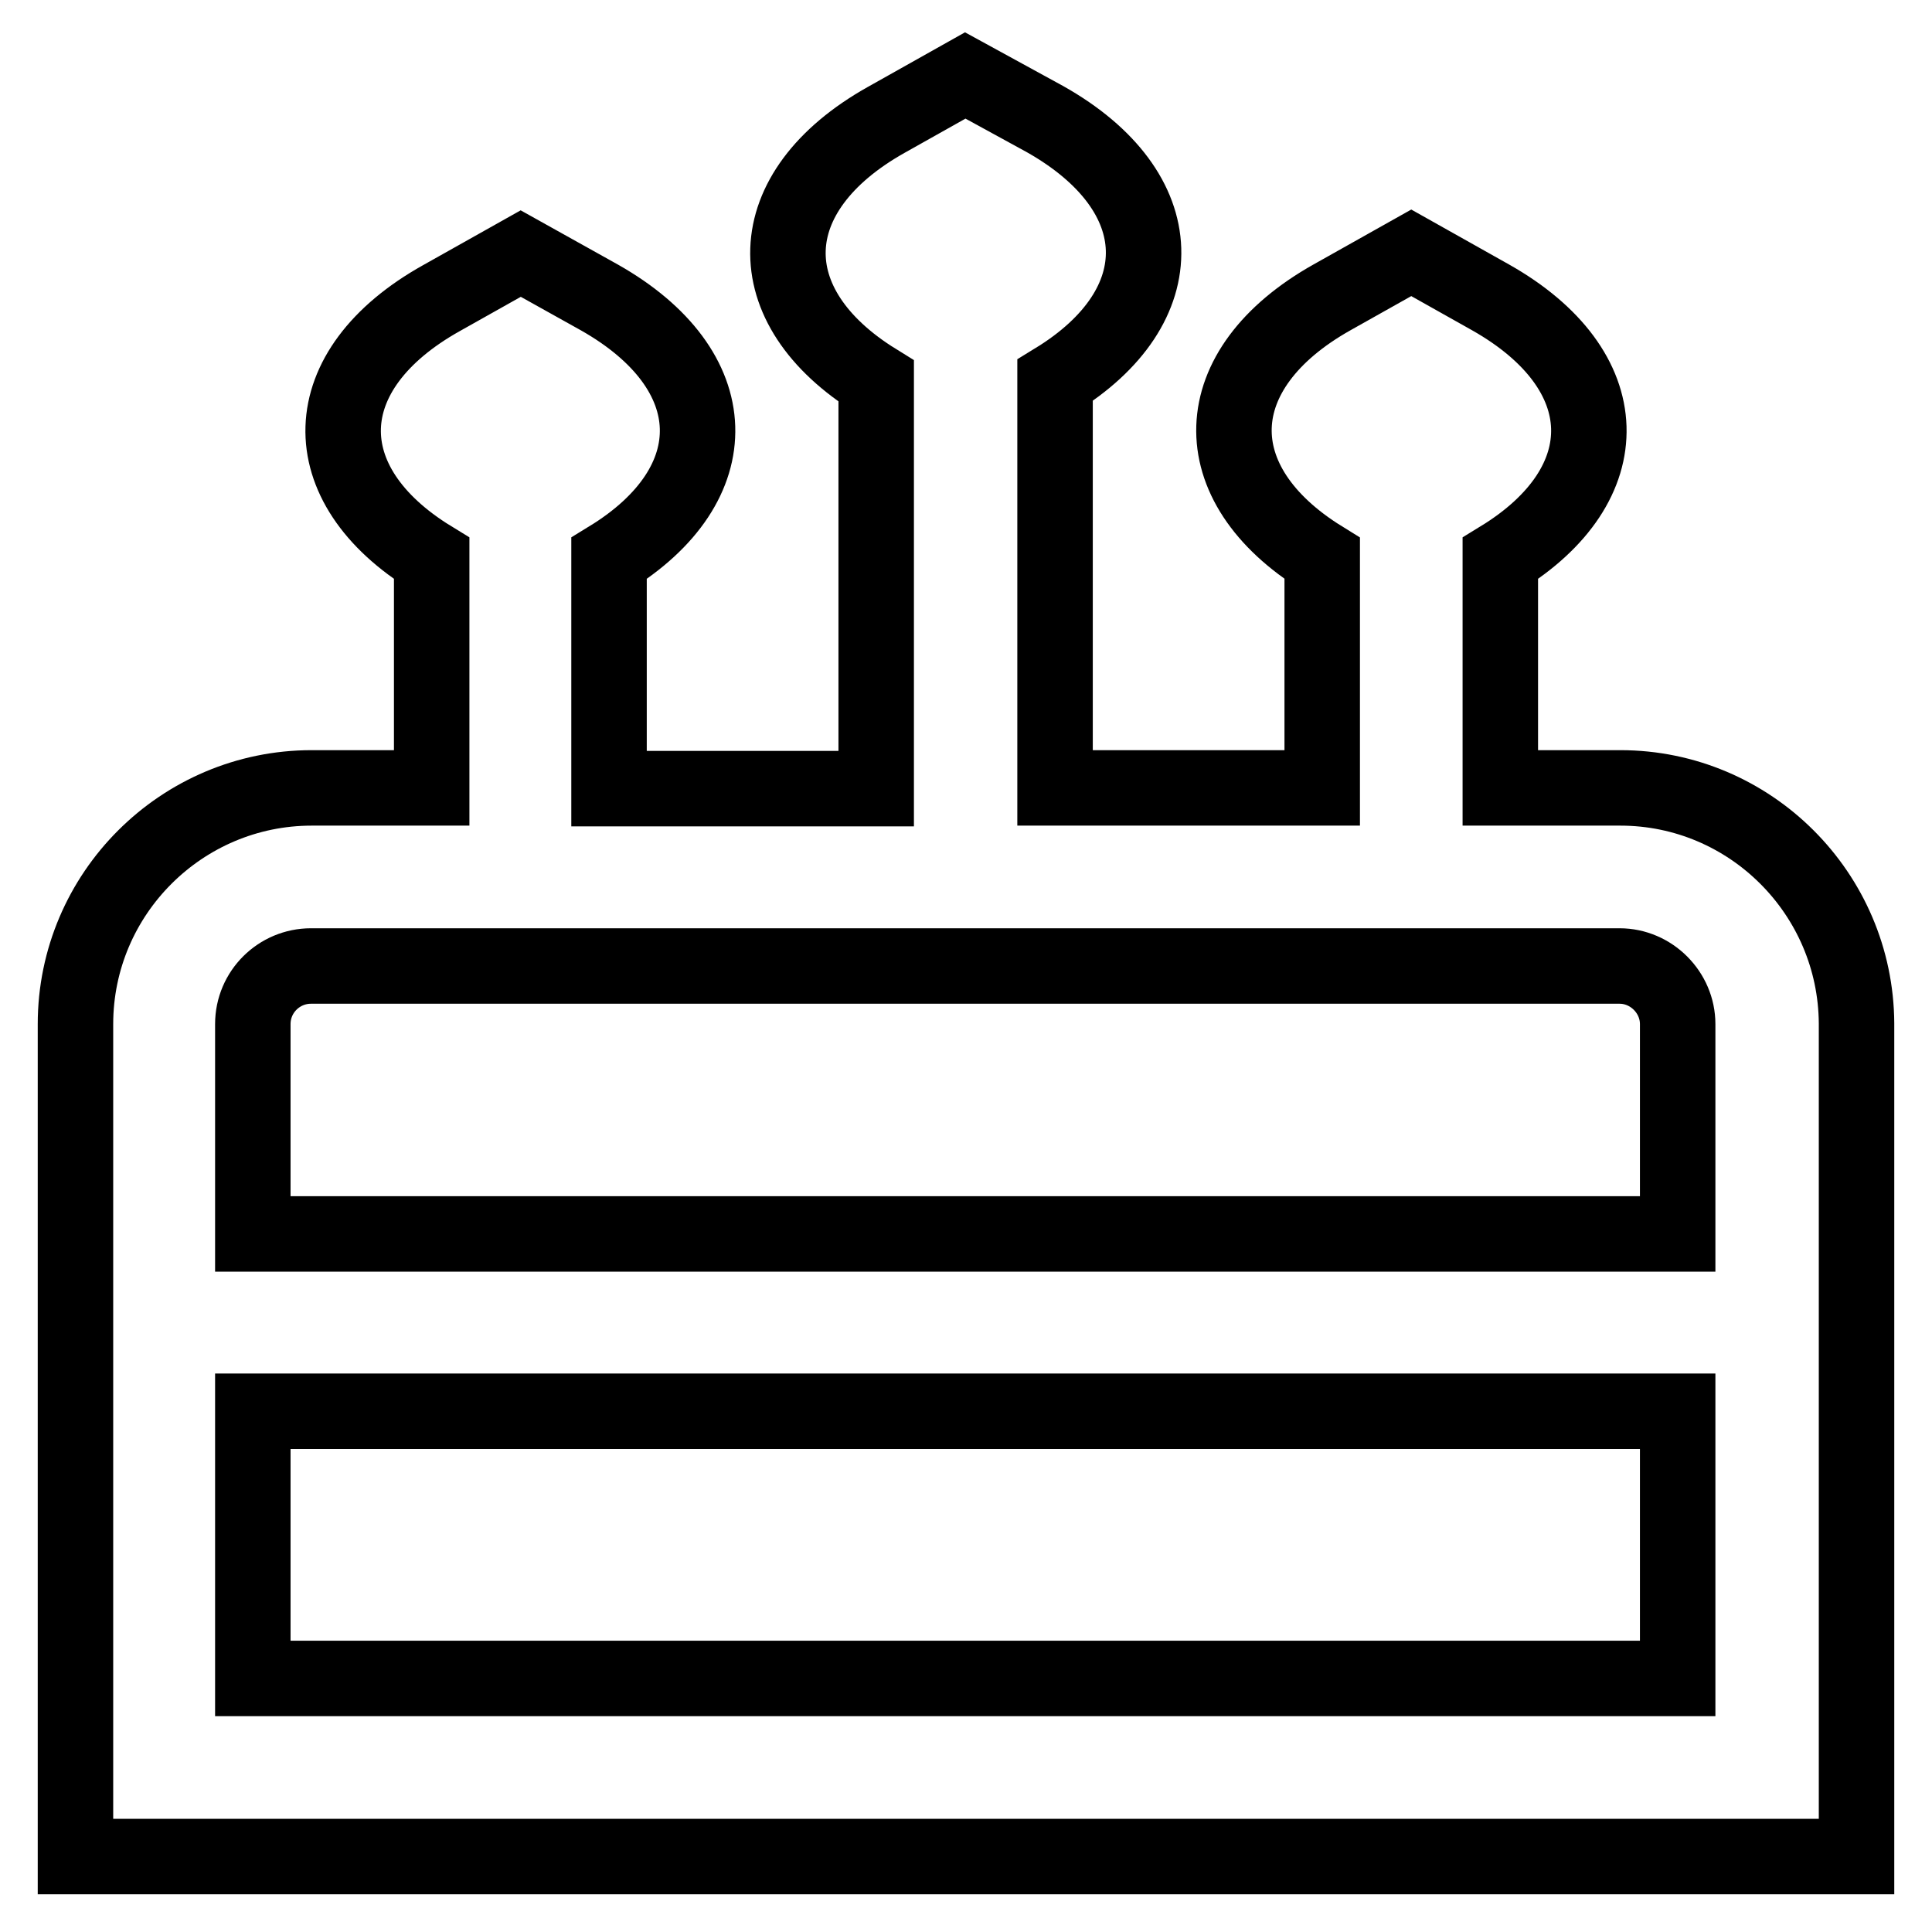
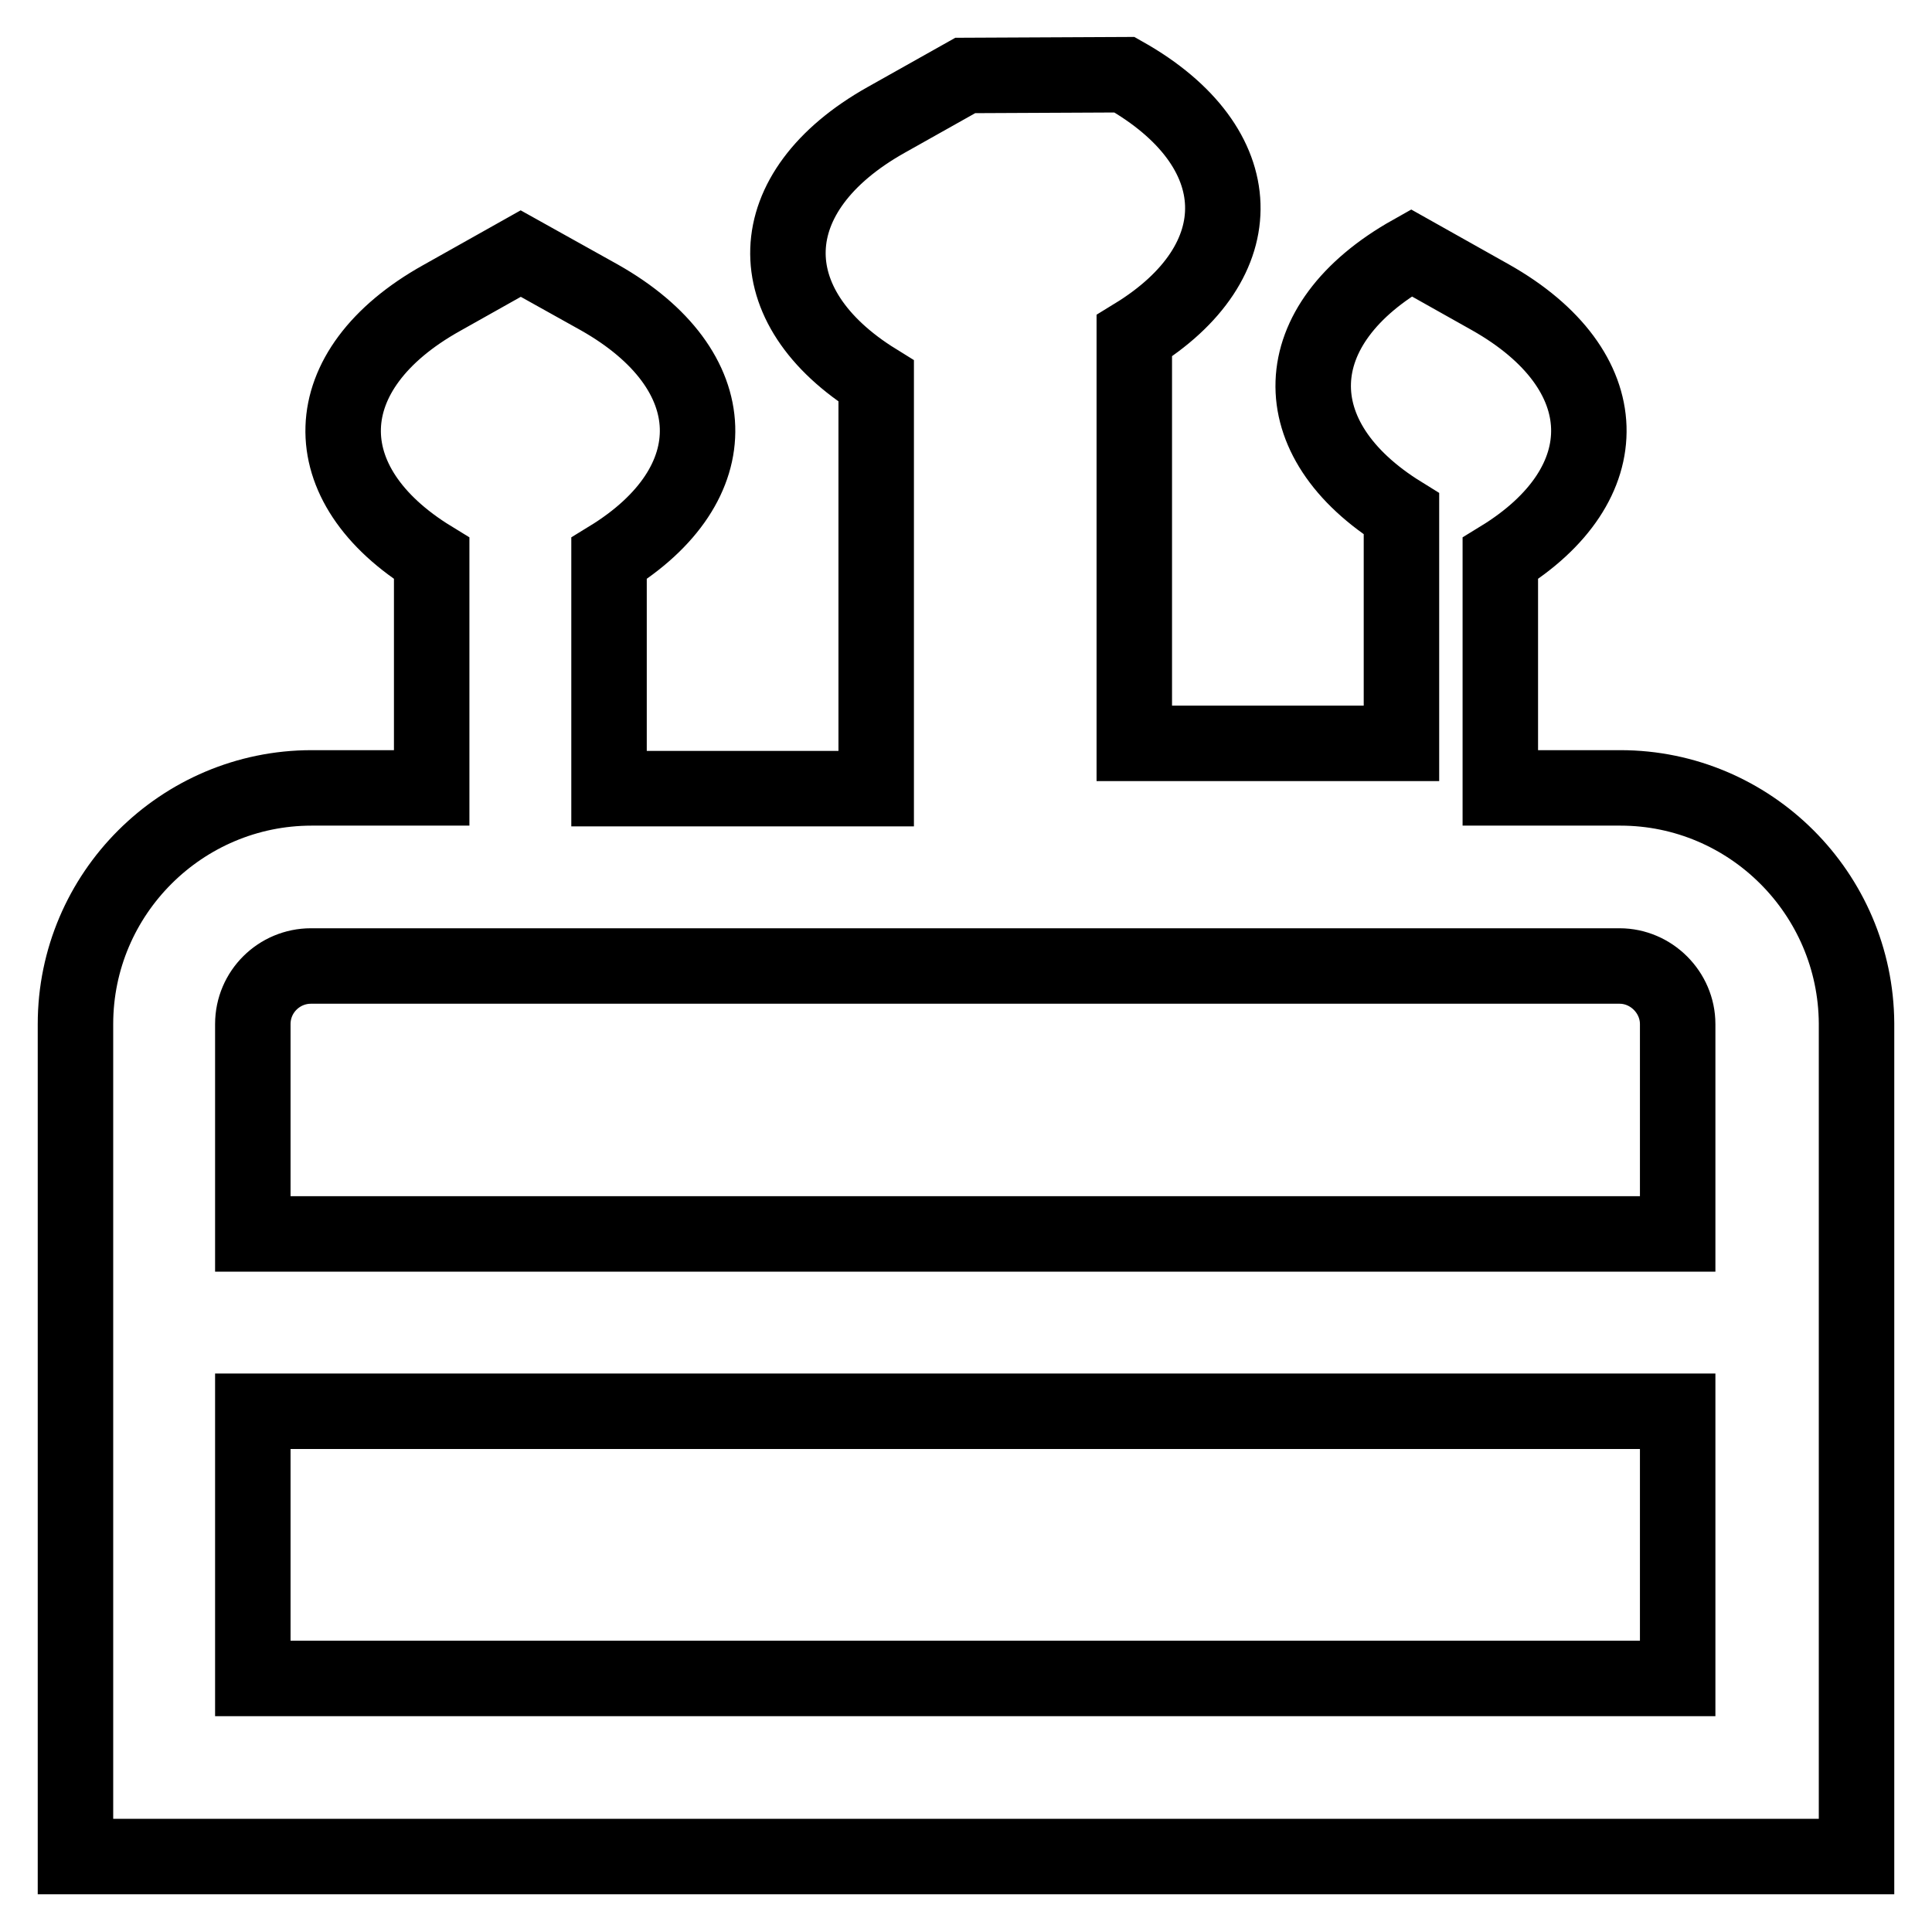
<svg xmlns="http://www.w3.org/2000/svg" version="1.1" x="0px" y="0px" viewBox="0 0 256 256" enable-background="new 0 0 256 256" xml:space="preserve">
  <g>
-     <path stroke-width="10" fill-opacity="0" stroke="#000000" d="M214.7,104.4h-15.9V74c16-9.8,15.7-25-1.3-34.6L187,33.5l-10.5,5.9c-16.9,9.5-17.3,24.7-1.3,34.6v30.4 h-35.4v-54c16-9.8,15.7-25-1.3-34.6L127.9,10l-10.5,5.9c-16.9,9.5-17.3,24.7-1.3,34.6v54H80.7V74c16-9.8,15.7-25-1.3-34.6L69,33.6 l-10.5,5.9C41.5,49,41.2,64.2,57.2,74v30.4H41.3c-17.2,0-31.3,14-31.3,31.3V246h236V135.6C245.9,118.4,231.9,104.4,214.7,104.4z  M41.2,128h173.4c4.2,0,7.7,3.5,7.7,7.7v27.8H33.5v-27.8C33.5,131.4,37,128,41.2,128z M33.5,222.4v-35.4h188.8v35.4H33.5z" />
+     <path stroke-width="10" fill-opacity="0" stroke="#000000" d="M214.7,104.4h-15.9V74c16-9.8,15.7-25-1.3-34.6L187,33.5c-16.9,9.5-17.3,24.7-1.3,34.6v30.4 h-35.4v-54c16-9.8,15.7-25-1.3-34.6L127.9,10l-10.5,5.9c-16.9,9.5-17.3,24.7-1.3,34.6v54H80.7V74c16-9.8,15.7-25-1.3-34.6L69,33.6 l-10.5,5.9C41.5,49,41.2,64.2,57.2,74v30.4H41.3c-17.2,0-31.3,14-31.3,31.3V246h236V135.6C245.9,118.4,231.9,104.4,214.7,104.4z  M41.2,128h173.4c4.2,0,7.7,3.5,7.7,7.7v27.8H33.5v-27.8C33.5,131.4,37,128,41.2,128z M33.5,222.4v-35.4h188.8v35.4H33.5z" />
  </g>
</svg>